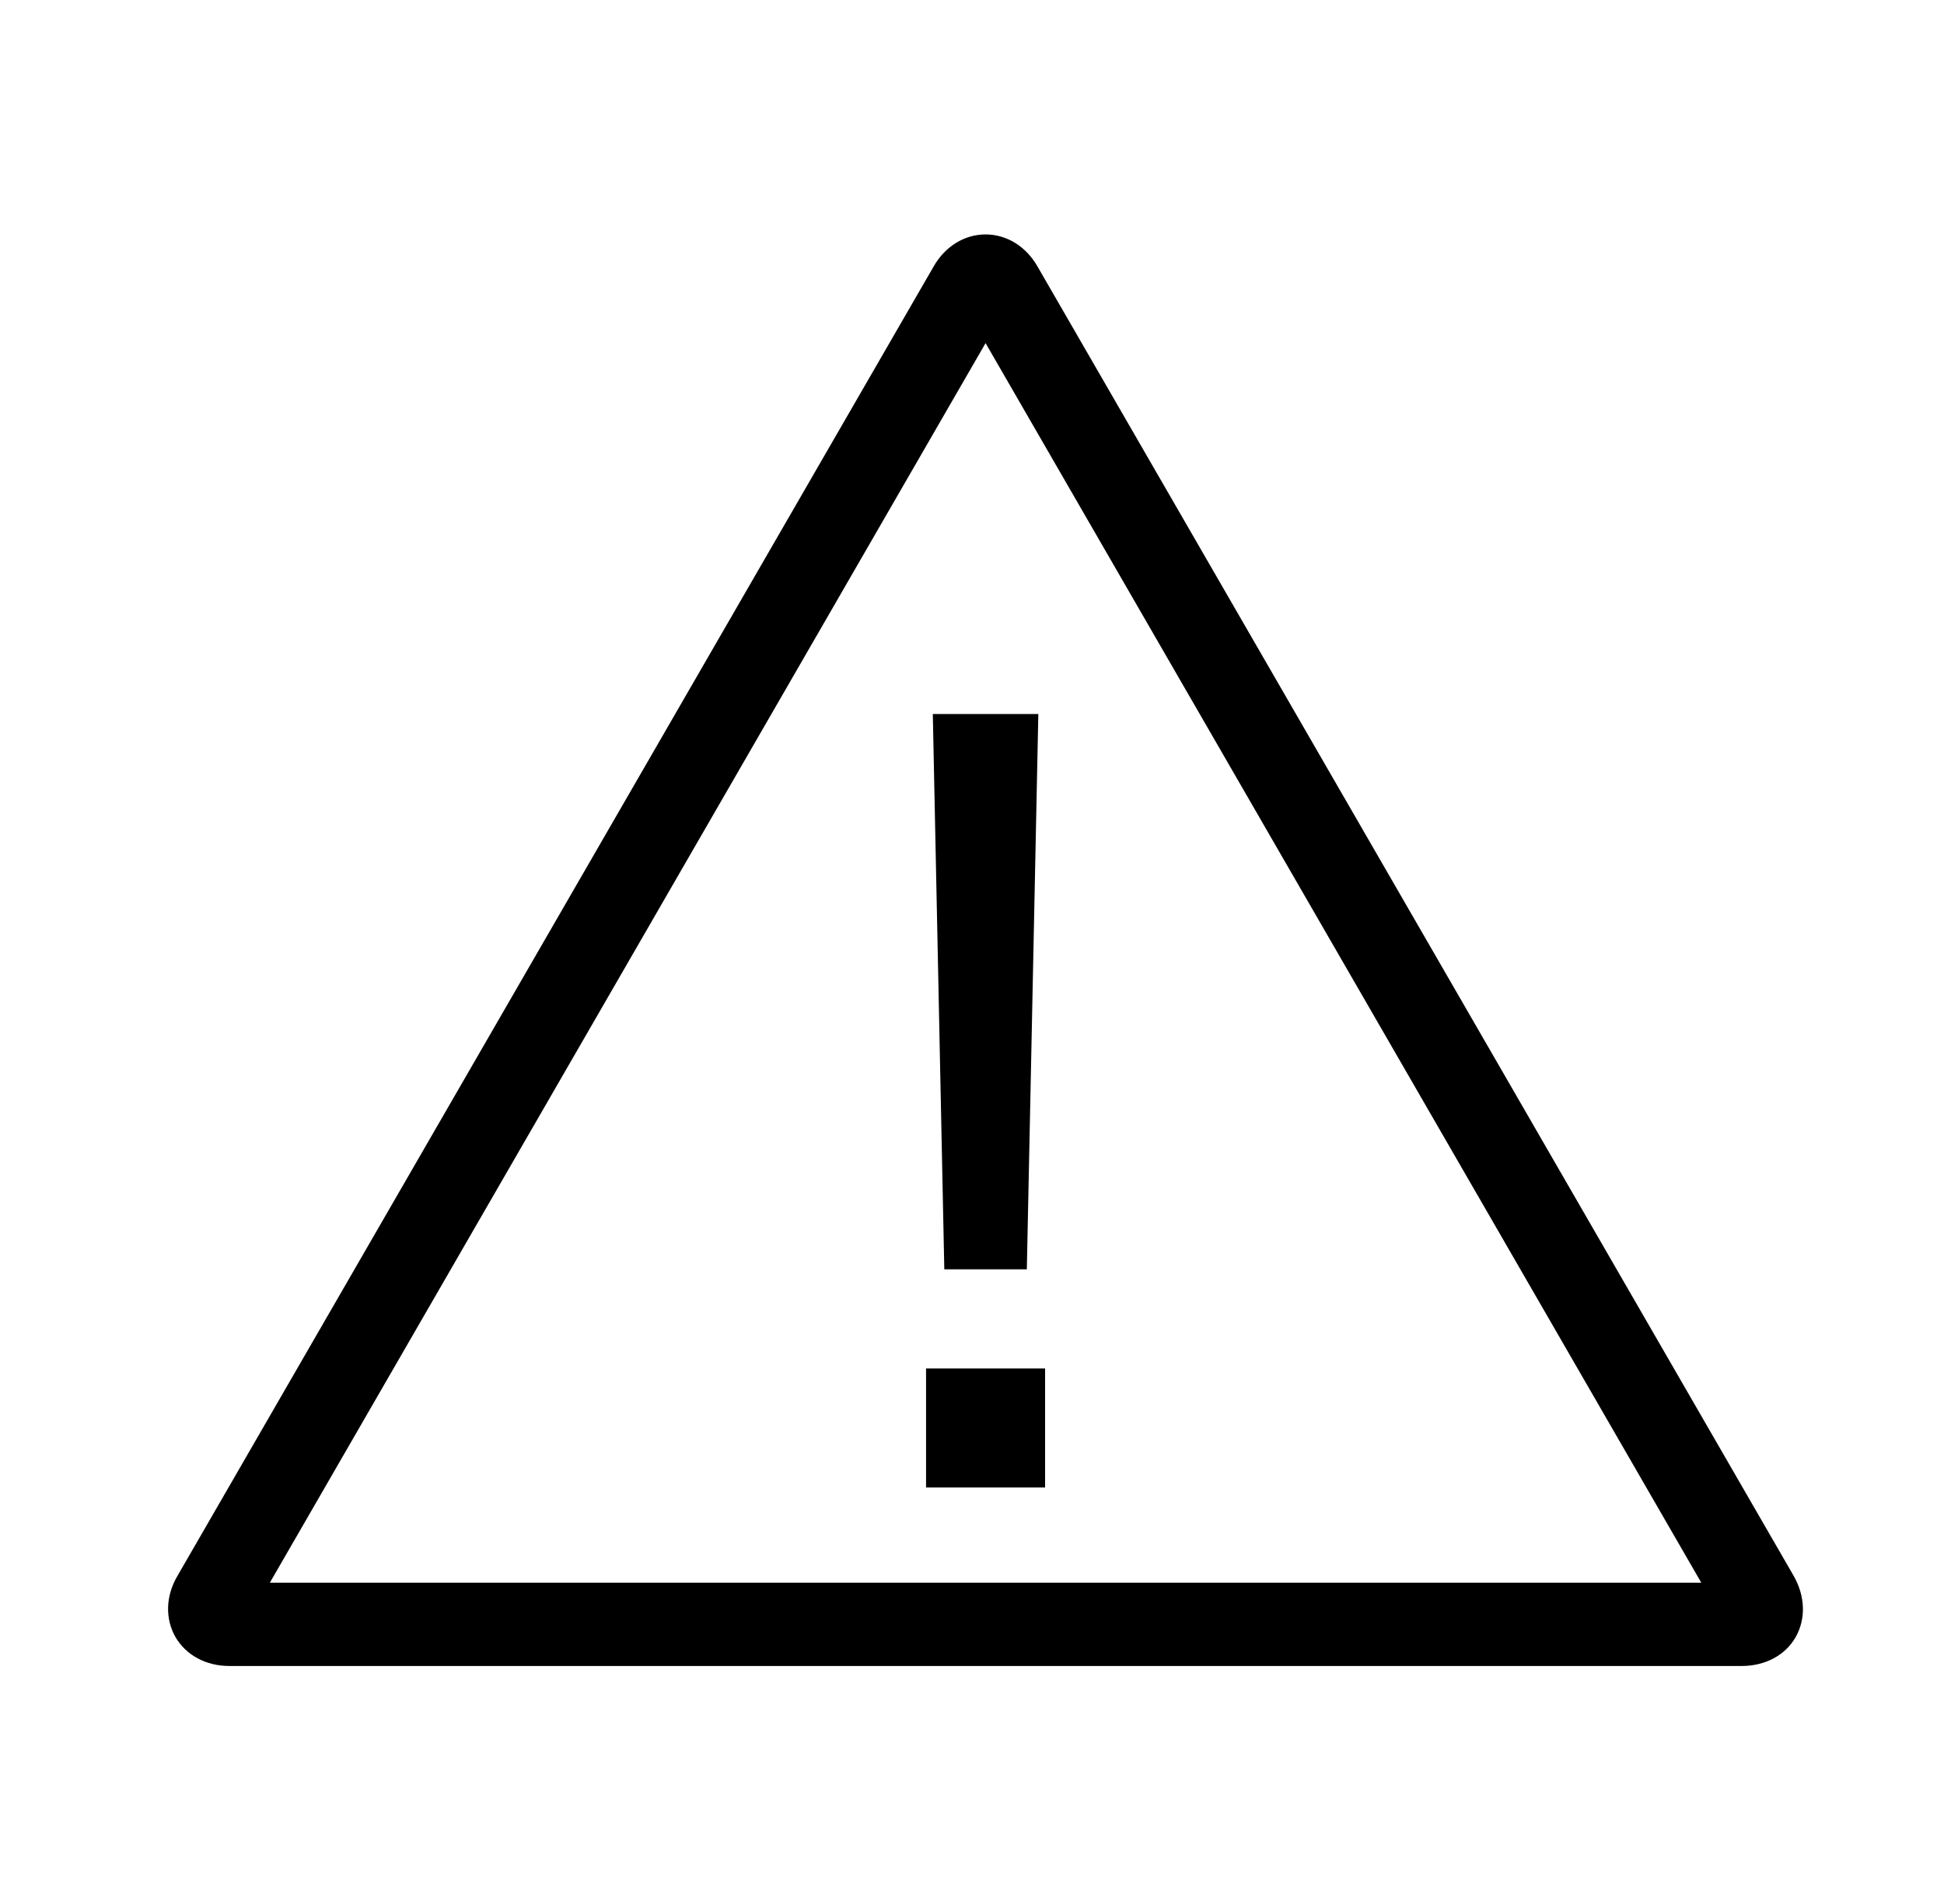
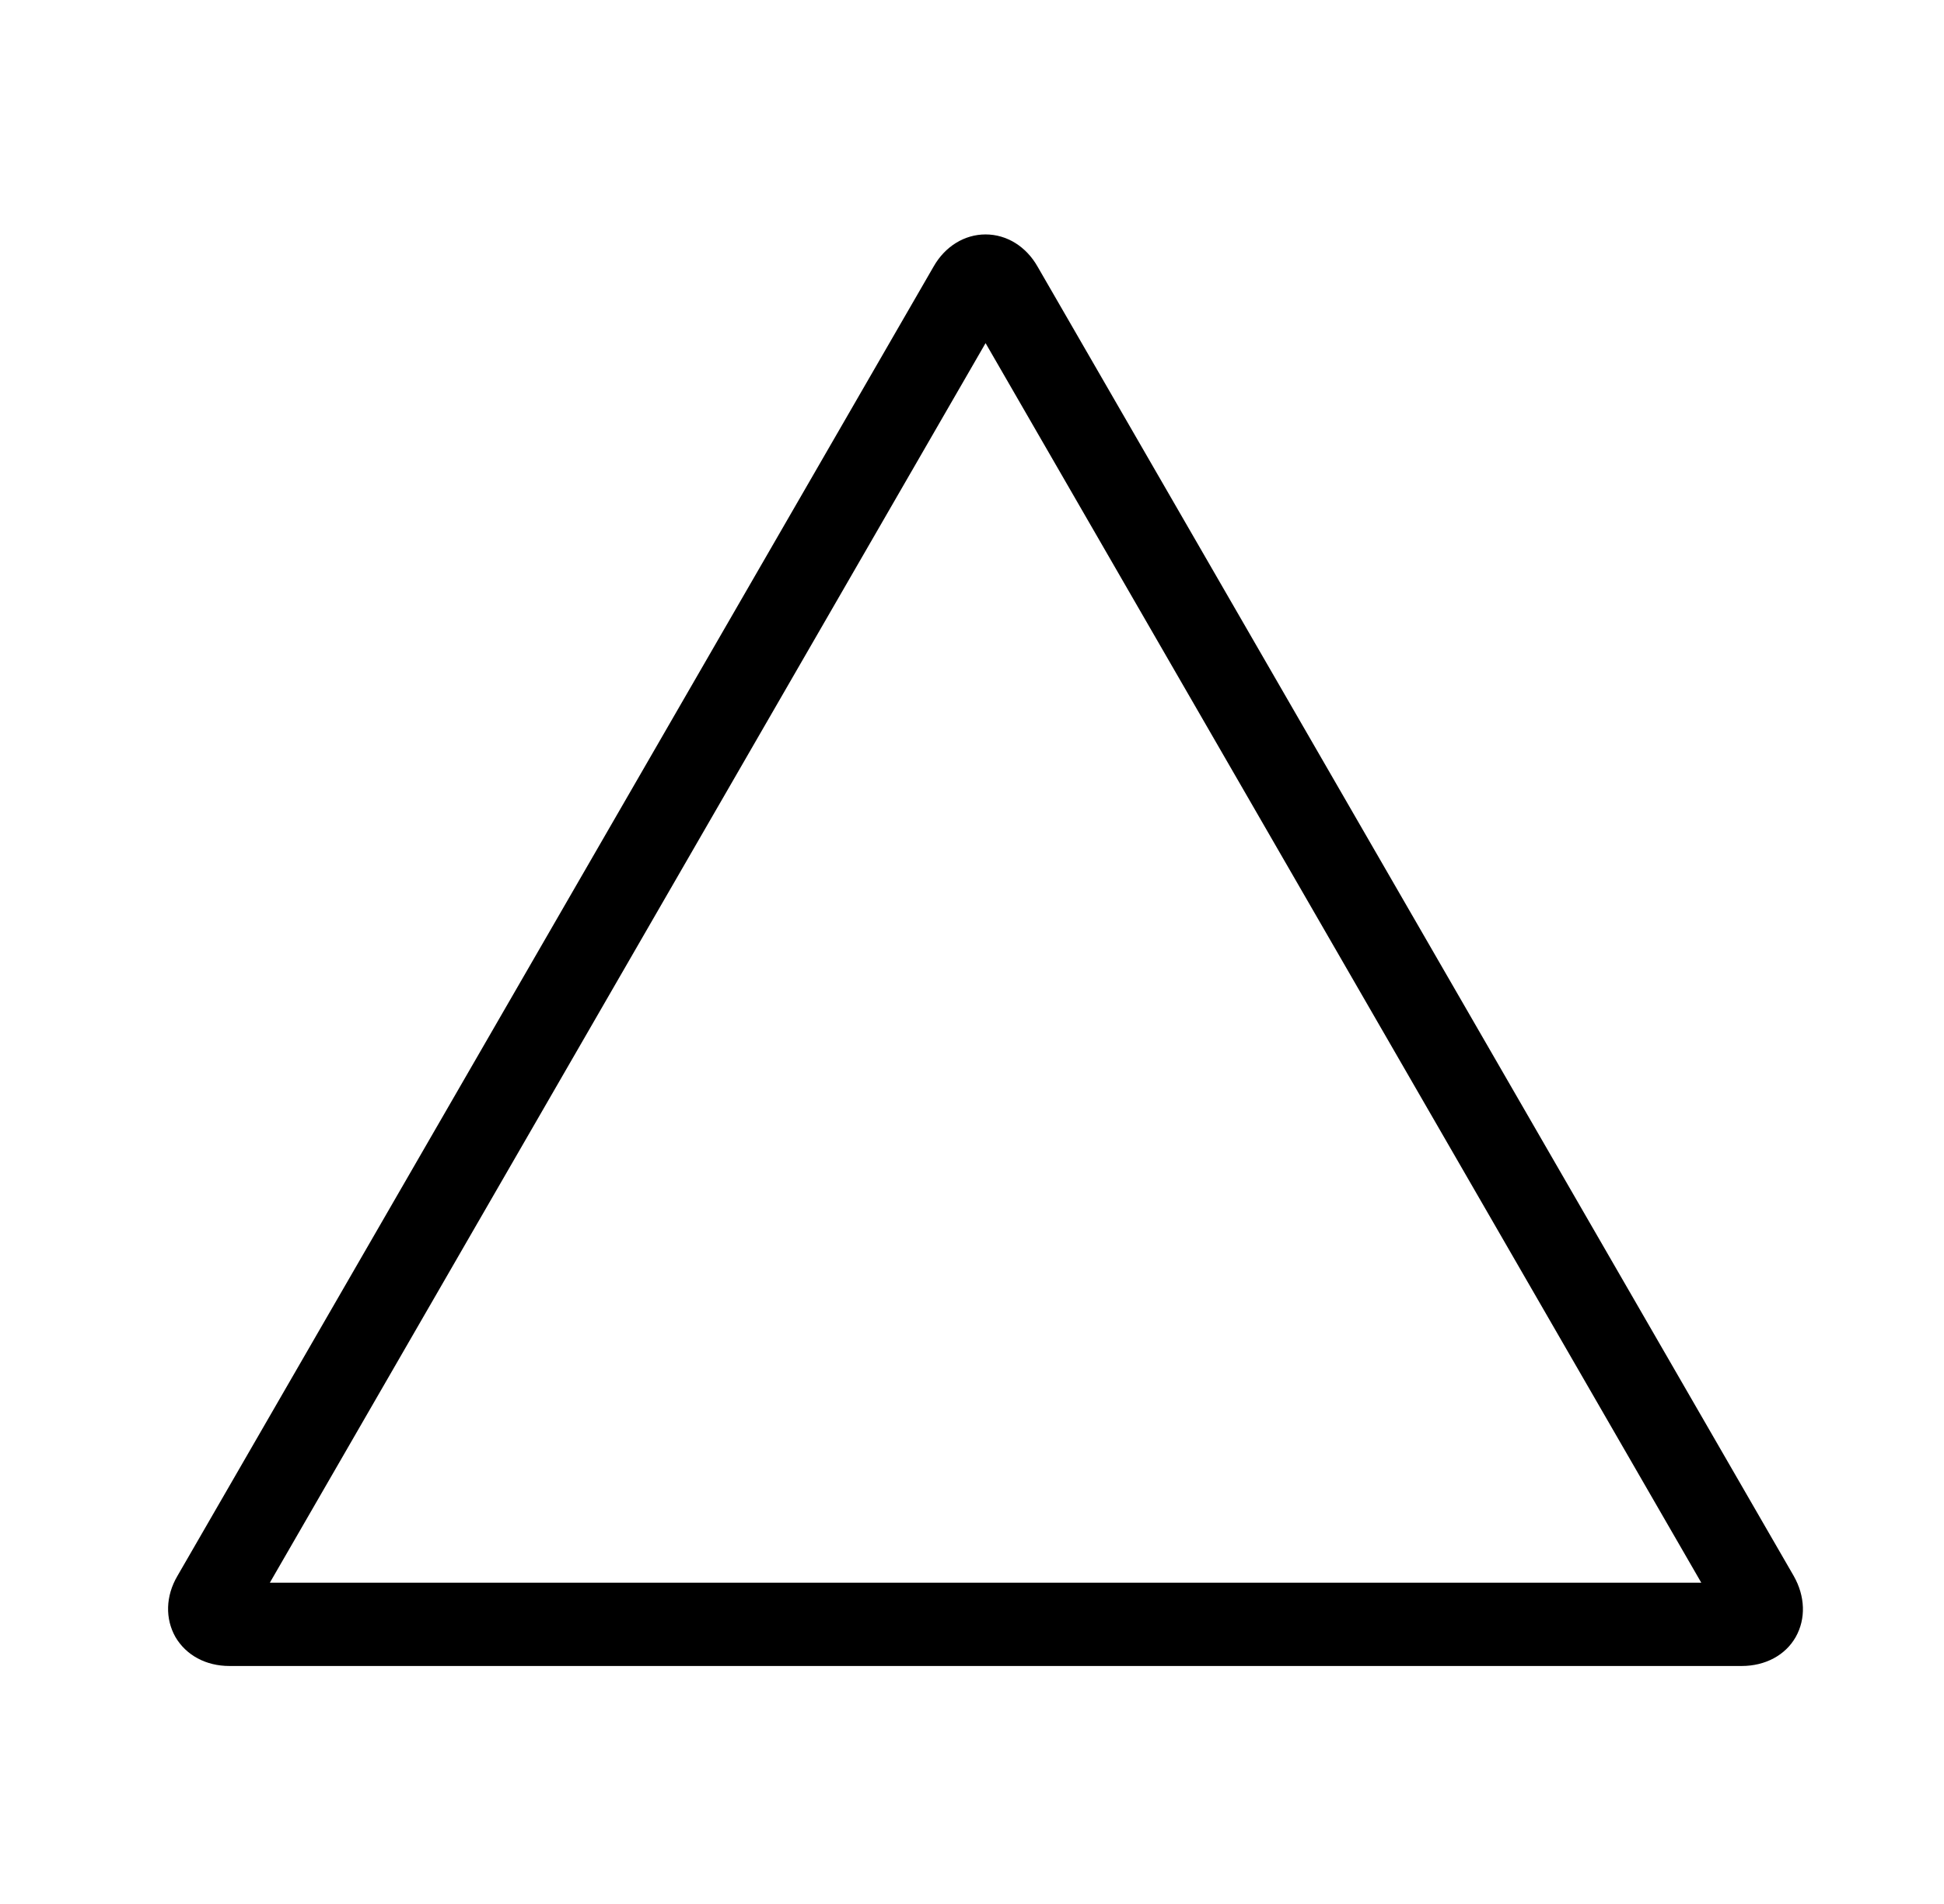
<svg xmlns="http://www.w3.org/2000/svg" width="49" height="48" viewBox="0 0 49 48" fill="none">
  <path d="M43.902 42H5.782C5.192 42 4.692 41.73 4.422 41.27C4.162 40.81 4.172 40.24 4.472 39.73L23.532 6.72C23.822 6.21 24.312 5.91 24.842 5.91C25.372 5.91 25.862 6.21 26.152 6.72L45.212 39.73C45.502 40.24 45.522 40.81 45.262 41.27C45.002 41.73 44.492 42 43.902 42ZM6.802 39.9H42.882L24.842 8.65L6.802 39.9Z" fill="black" />
-   <path d="M23.802 32L23.512 18H26.172L25.882 32H23.802Z" fill="black" />
-   <path d="M26.342 34.5H23.342V37.5H26.342V34.5Z" fill="black" />
</svg>